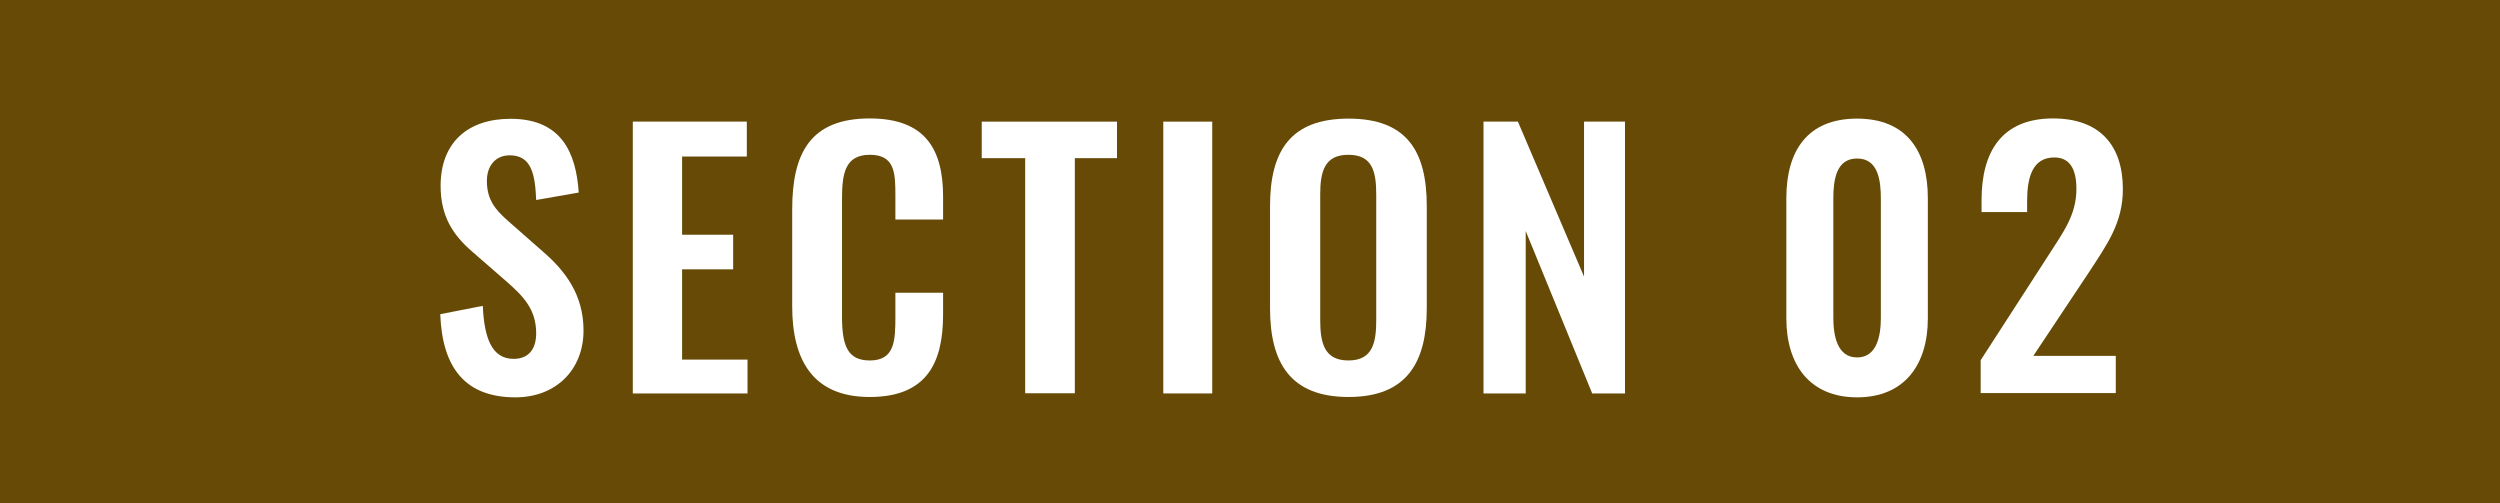
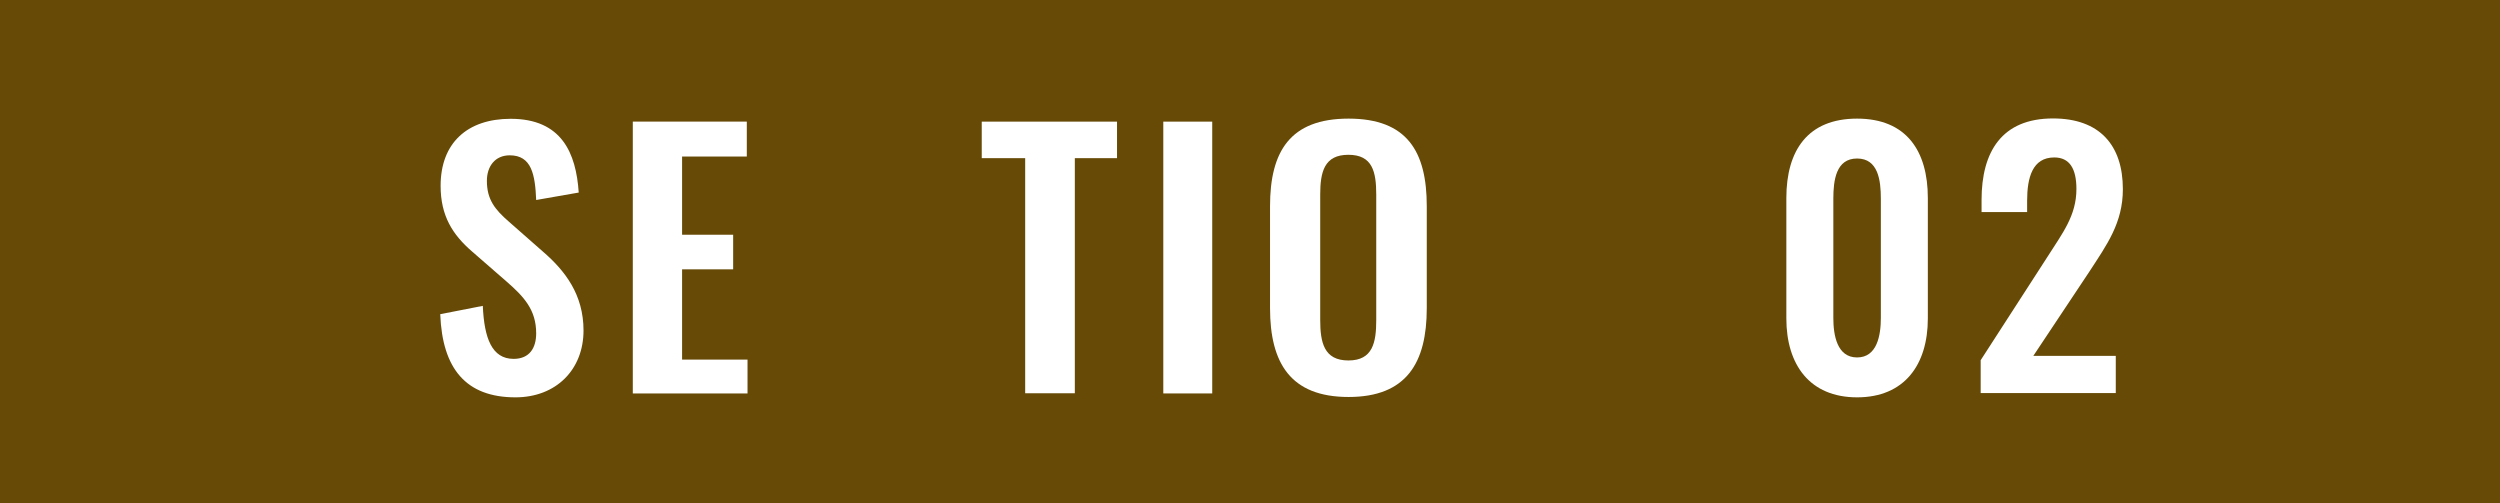
<svg xmlns="http://www.w3.org/2000/svg" id="_レイヤー_2" data-name="レイヤー 2" viewBox="0 0 141 28.38">
  <defs>
    <style>
      .cls-1 {
        fill: #fff;
      }

      .cls-2 {
        fill: #664a06;
      }
    </style>
  </defs>
  <g id="_レイヤー_3" data-name="レイヤー 3">
    <g>
      <rect class="cls-2" width="141" height="28.38" />
      <g>
        <path class="cls-1" d="M24.83,17.72l2.4-.47c.08,1.82.51,2.99,1.74,2.99.89,0,1.27-.61,1.27-1.44,0-1.32-.68-2.06-1.68-2.93l-1.93-1.68c-1.1-.95-1.78-2.01-1.78-3.71,0-2.42,1.51-3.78,3.95-3.78,2.88,0,3.69,1.93,3.84,4.16l-2.4.42c-.06-1.44-.26-2.52-1.49-2.52-.83,0-1.29.62-1.29,1.44,0,1.04.44,1.61,1.25,2.31l1.91,1.68c1.25,1.08,2.29,2.42,2.29,4.45,0,2.21-1.55,3.77-3.84,3.77-2.8,0-4.12-1.63-4.24-4.67Z" />
        <path class="cls-1" d="M35.69,6.86h6.43v1.97h-3.65v4.41h2.88v1.95h-2.88v5.09h3.69v1.91h-6.47V6.86Z" />
-         <path class="cls-1" d="M44.68,17.28v-5.47c0-3.14,1-5.13,4.37-5.13,3.14,0,4.14,1.74,4.14,4.41v1.29h-2.69v-1.32c0-1.29-.02-2.33-1.44-2.33s-1.57,1.1-1.57,2.5v6.64c0,1.67.34,2.46,1.57,2.46,1.38,0,1.44-1.08,1.44-2.44v-1.38h2.69v1.23c0,2.71-.91,4.65-4.14,4.65s-4.37-2.12-4.37-5.11Z" />
        <path class="cls-1" d="M57.81,8.92h-2.44v-2.06h7.63v2.06h-2.38v13.26h-2.8v-13.26Z" />
        <path class="cls-1" d="M65.61,6.86h2.76v15.33h-2.76V6.86Z" />
        <path class="cls-1" d="M71.63,17.38v-5.75c0-3.1,1.14-4.94,4.43-4.94s4.41,1.84,4.41,4.94v5.75c0,3.08-1.14,5.01-4.41,5.01s-4.43-1.91-4.43-5.01ZM77.62,18.04v-7.06c0-1.29-.21-2.25-1.57-2.25s-1.59.96-1.59,2.25v7.06c0,1.27.21,2.29,1.59,2.29s1.57-1.02,1.57-2.29Z" />
-         <path class="cls-1" d="M83.66,6.86h1.95l3.73,8.74V6.86h2.31v15.33h-1.85l-3.75-9.16v9.16h-2.38V6.86Z" />
        <path class="cls-1" d="M100.75,17.96v-6.79c0-2.69,1.21-4.48,3.99-4.48s3.99,1.82,3.99,4.48v6.79c0,2.61-1.32,4.45-3.99,4.45s-3.99-1.84-3.99-4.45ZM106.08,17.93v-6.72c0-1.04-.15-2.27-1.34-2.27s-1.34,1.23-1.34,2.27v6.72c0,.98.21,2.23,1.34,2.23s1.34-1.25,1.34-2.23Z" />
        <path class="cls-1" d="M111.7,20.33l3.78-5.85c.83-1.31,1.63-2.31,1.63-3.82,0-1.14-.38-1.78-1.25-1.78-1.23,0-1.53,1.14-1.53,2.44v.64h-2.57v-.68c0-2.72,1.14-4.6,4.03-4.6,2.61,0,3.94,1.49,3.94,3.99,0,1.91-.91,3.14-1.89,4.65l-3.16,4.75h4.65v2.1h-7.62v-1.85Z" />
      </g>
    </g>
  </g>
</svg>